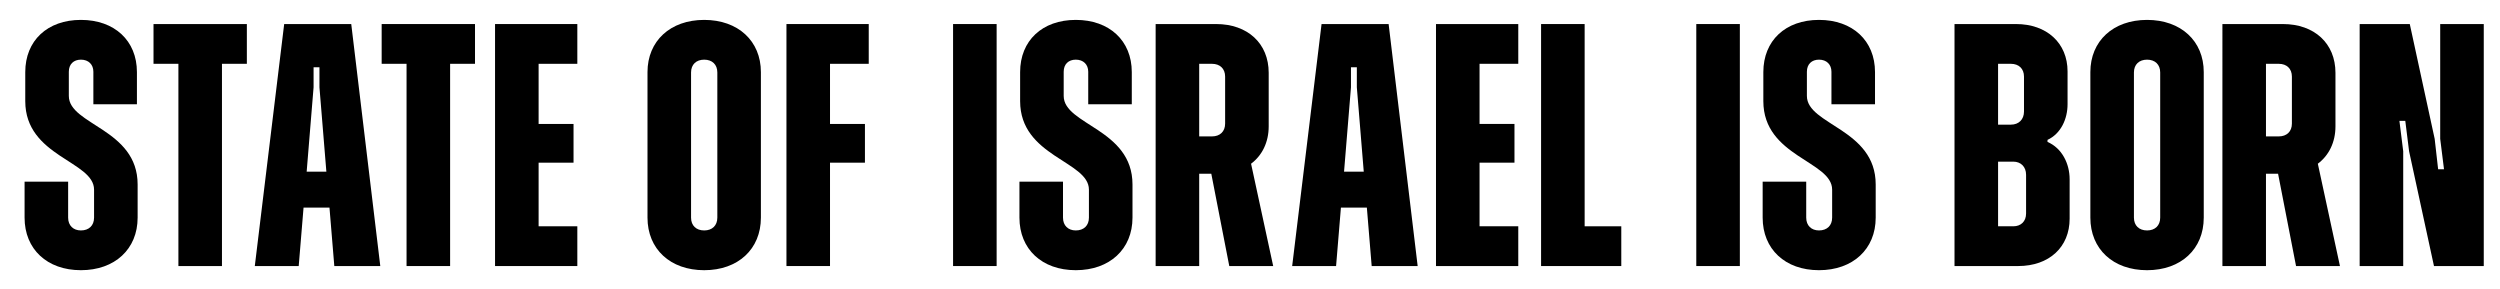
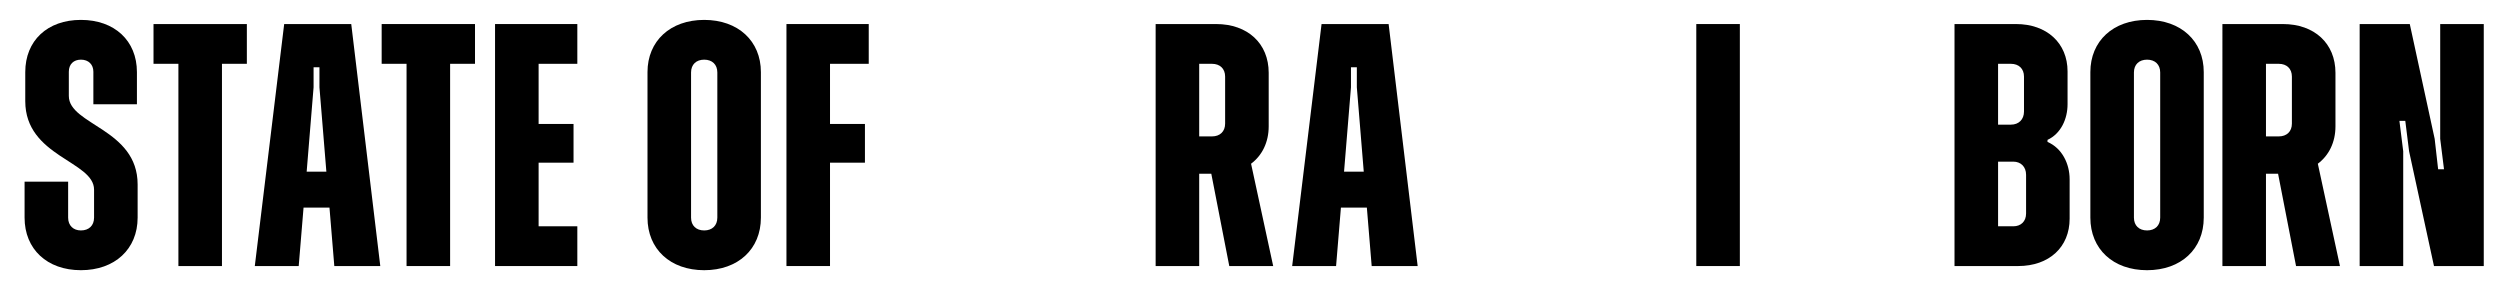
<svg xmlns="http://www.w3.org/2000/svg" version="1.1" id="Layer_1" x="0px" y="0px" width="347.134px" height="40.127px" viewBox="0 0 347.134 40.127" enable-background="new 0 0 347.134 40.127" xml:space="preserve">
  <g>
    <path d="M3.413,30.221v-4.992h6.048v4.992c0,1.104,0.72,1.776,1.776,1.776c1.104,0,1.824-0.672,1.824-1.776v-3.888   c0-3.984-9.553-4.561-9.553-12.289v-4.032c0-4.369,3.072-7.249,7.729-7.249c4.656,0,7.776,2.88,7.776,7.249v4.464h-6.048V9.963   c0-1.008-0.672-1.68-1.728-1.68c-1.008,0-1.68,0.625-1.68,1.68v3.36c0,4.032,9.553,4.561,9.553,12.289v4.608   c0,4.369-3.168,7.297-7.873,7.297C6.533,37.518,3.413,34.59,3.413,30.221z" />
    <path d="M34.277,8.859h-3.456v28.083h-6.049V8.859h-3.456V3.339h12.961V8.859z" />
    <path d="M45.749,28.829h-3.6l-0.672,8.113H35.38L39.46,3.339h9.312l4.032,33.603h-6.384L45.749,28.829z M45.317,23.837   l-0.96-11.713V9.339h-0.816v2.784l-0.96,11.713H45.317z" />
    <path d="M65.957,8.859H62.5v28.083h-6.049V8.859h-3.456V3.339h12.961V8.859z" />
    <path d="M74.788,8.859v8.353h4.849v5.376h-4.849v8.833h5.376v5.521H68.739V3.339h11.425v5.521H74.788z" />
    <path d="M89.907,30.221V10.012c0-4.32,3.168-7.249,7.873-7.249s7.873,2.928,7.873,7.249v20.209c0,4.369-3.168,7.297-7.873,7.297   S89.907,34.59,89.907,30.221z M99.604,30.221V10.06c0-1.104-0.72-1.776-1.824-1.776s-1.824,0.672-1.824,1.776v20.162   c0,1.104,0.72,1.776,1.824,1.776S99.604,31.325,99.604,30.221z" />
    <path d="M115.25,8.859v8.353h4.849v5.376h-4.849v14.353h-6.048V3.339h11.425v5.521H115.25z" />
-     <path d="M132.337,3.339h6.048v33.603h-6.048V3.339z" />
-     <path d="M141.553,30.221v-4.992h6.048v4.992c0,1.104,0.72,1.776,1.776,1.776c1.104,0,1.824-0.672,1.824-1.776v-3.888   c0-3.984-9.553-4.561-9.553-12.289v-4.032c0-4.369,3.072-7.249,7.729-7.249c4.656,0,7.776,2.88,7.776,7.249v4.464h-6.048V9.963   c0-1.008-0.672-1.68-1.728-1.68c-1.008,0-1.68,0.625-1.68,1.68v3.36c0,4.032,9.553,4.561,9.553,12.289v4.608   c0,4.369-3.168,7.297-7.873,7.297C144.673,37.518,141.553,34.59,141.553,30.221z" />
    <path d="M168.193,24.125h-1.68v12.817h-6.048V3.339h8.401c4.368,0,7.297,2.688,7.297,6.769v7.441c0,2.208-0.912,4.032-2.448,5.185   l3.072,14.209h-6.097L168.193,24.125z M166.513,18.94h1.776c1.104,0,1.824-0.672,1.824-1.776v-6.528   c0-1.104-0.72-1.776-1.824-1.776h-1.776V18.94z" />
    <path d="M189.793,28.829h-3.601l-0.672,8.113h-6.097l4.081-33.603h9.312l4.032,33.603h-6.385L189.793,28.829z M189.362,23.837   l-0.96-11.713V9.339h-0.816v2.784l-0.96,11.713H189.362z" />
-     <path d="M205.441,8.859v8.353h4.849v5.376h-4.849v8.833h5.377v5.521h-11.425V3.339h11.425v5.521H205.441z" />
-     <path d="M225.122,31.421v5.521h-11.137V3.339h6.048v28.083H225.122z" />
    <path d="M235.536,3.339h6.048v33.603h-6.048V3.339z" />
-     <path d="M244.751,30.221v-4.992h6.049v4.992c0,1.104,0.72,1.776,1.775,1.776c1.104,0,1.824-0.672,1.824-1.776v-3.888   c0-3.984-9.553-4.561-9.553-12.289v-4.032c0-4.369,3.072-7.249,7.729-7.249s7.777,2.88,7.777,7.249v4.464h-6.049V9.963   c0-1.008-0.672-1.68-1.729-1.68c-1.008,0-1.68,0.625-1.68,1.68v3.36c0,4.032,9.553,4.561,9.553,12.289v4.608   c0,4.369-3.168,7.297-7.873,7.297C247.872,37.518,244.751,34.59,244.751,30.221z" />
    <path d="M287.376,24.893v5.472c0,3.937-2.833,6.577-7.153,6.577h-8.832V3.339h8.544c4.272,0,7.153,2.64,7.153,6.577v4.561   c0,2.016-0.912,4.08-2.784,4.944v0.288C286.32,20.572,287.376,22.733,287.376,24.893z M277.439,8.859v8.449h1.776   c1.104,0,1.824-0.72,1.824-1.824v-4.848c0-1.104-0.72-1.776-1.824-1.776H277.439z M281.328,24.269c0-1.104-0.72-1.824-1.776-1.824   h-2.112v8.977h2.112c1.057,0,1.776-0.672,1.776-1.776V24.269z" />
    <path d="M290.254,30.221V10.012c0-4.32,3.168-7.249,7.873-7.249c4.704,0,7.872,2.928,7.872,7.249v20.209   c0,4.369-3.168,7.297-7.872,7.297C293.422,37.518,290.254,34.59,290.254,30.221z M299.951,30.221V10.06   c0-1.104-0.72-1.776-1.823-1.776c-1.104,0-1.824,0.672-1.824,1.776v20.162c0,1.104,0.72,1.776,1.824,1.776   C299.231,31.998,299.951,31.325,299.951,30.221z" />
    <path d="M316.319,24.125h-1.681v12.817h-6.048V3.339h8.4c4.368,0,7.297,2.688,7.297,6.769v7.441c0,2.208-0.912,4.032-2.448,5.185   l3.072,14.209h-6.097L316.319,24.125z M314.638,18.94h1.776c1.104,0,1.824-0.672,1.824-1.776v-6.528   c0-1.104-0.72-1.776-1.824-1.776h-1.776V18.94z" />
    <path d="M327.647,3.339h6.96l3.456,15.938l0.48,4.224h0.816l-0.528-4.224V3.339h6.049v33.603h-6.913l-3.456-15.938l-0.528-4.224   h-0.815l0.527,4.224v15.938h-6.048V3.339z" />
  </g>
</svg>